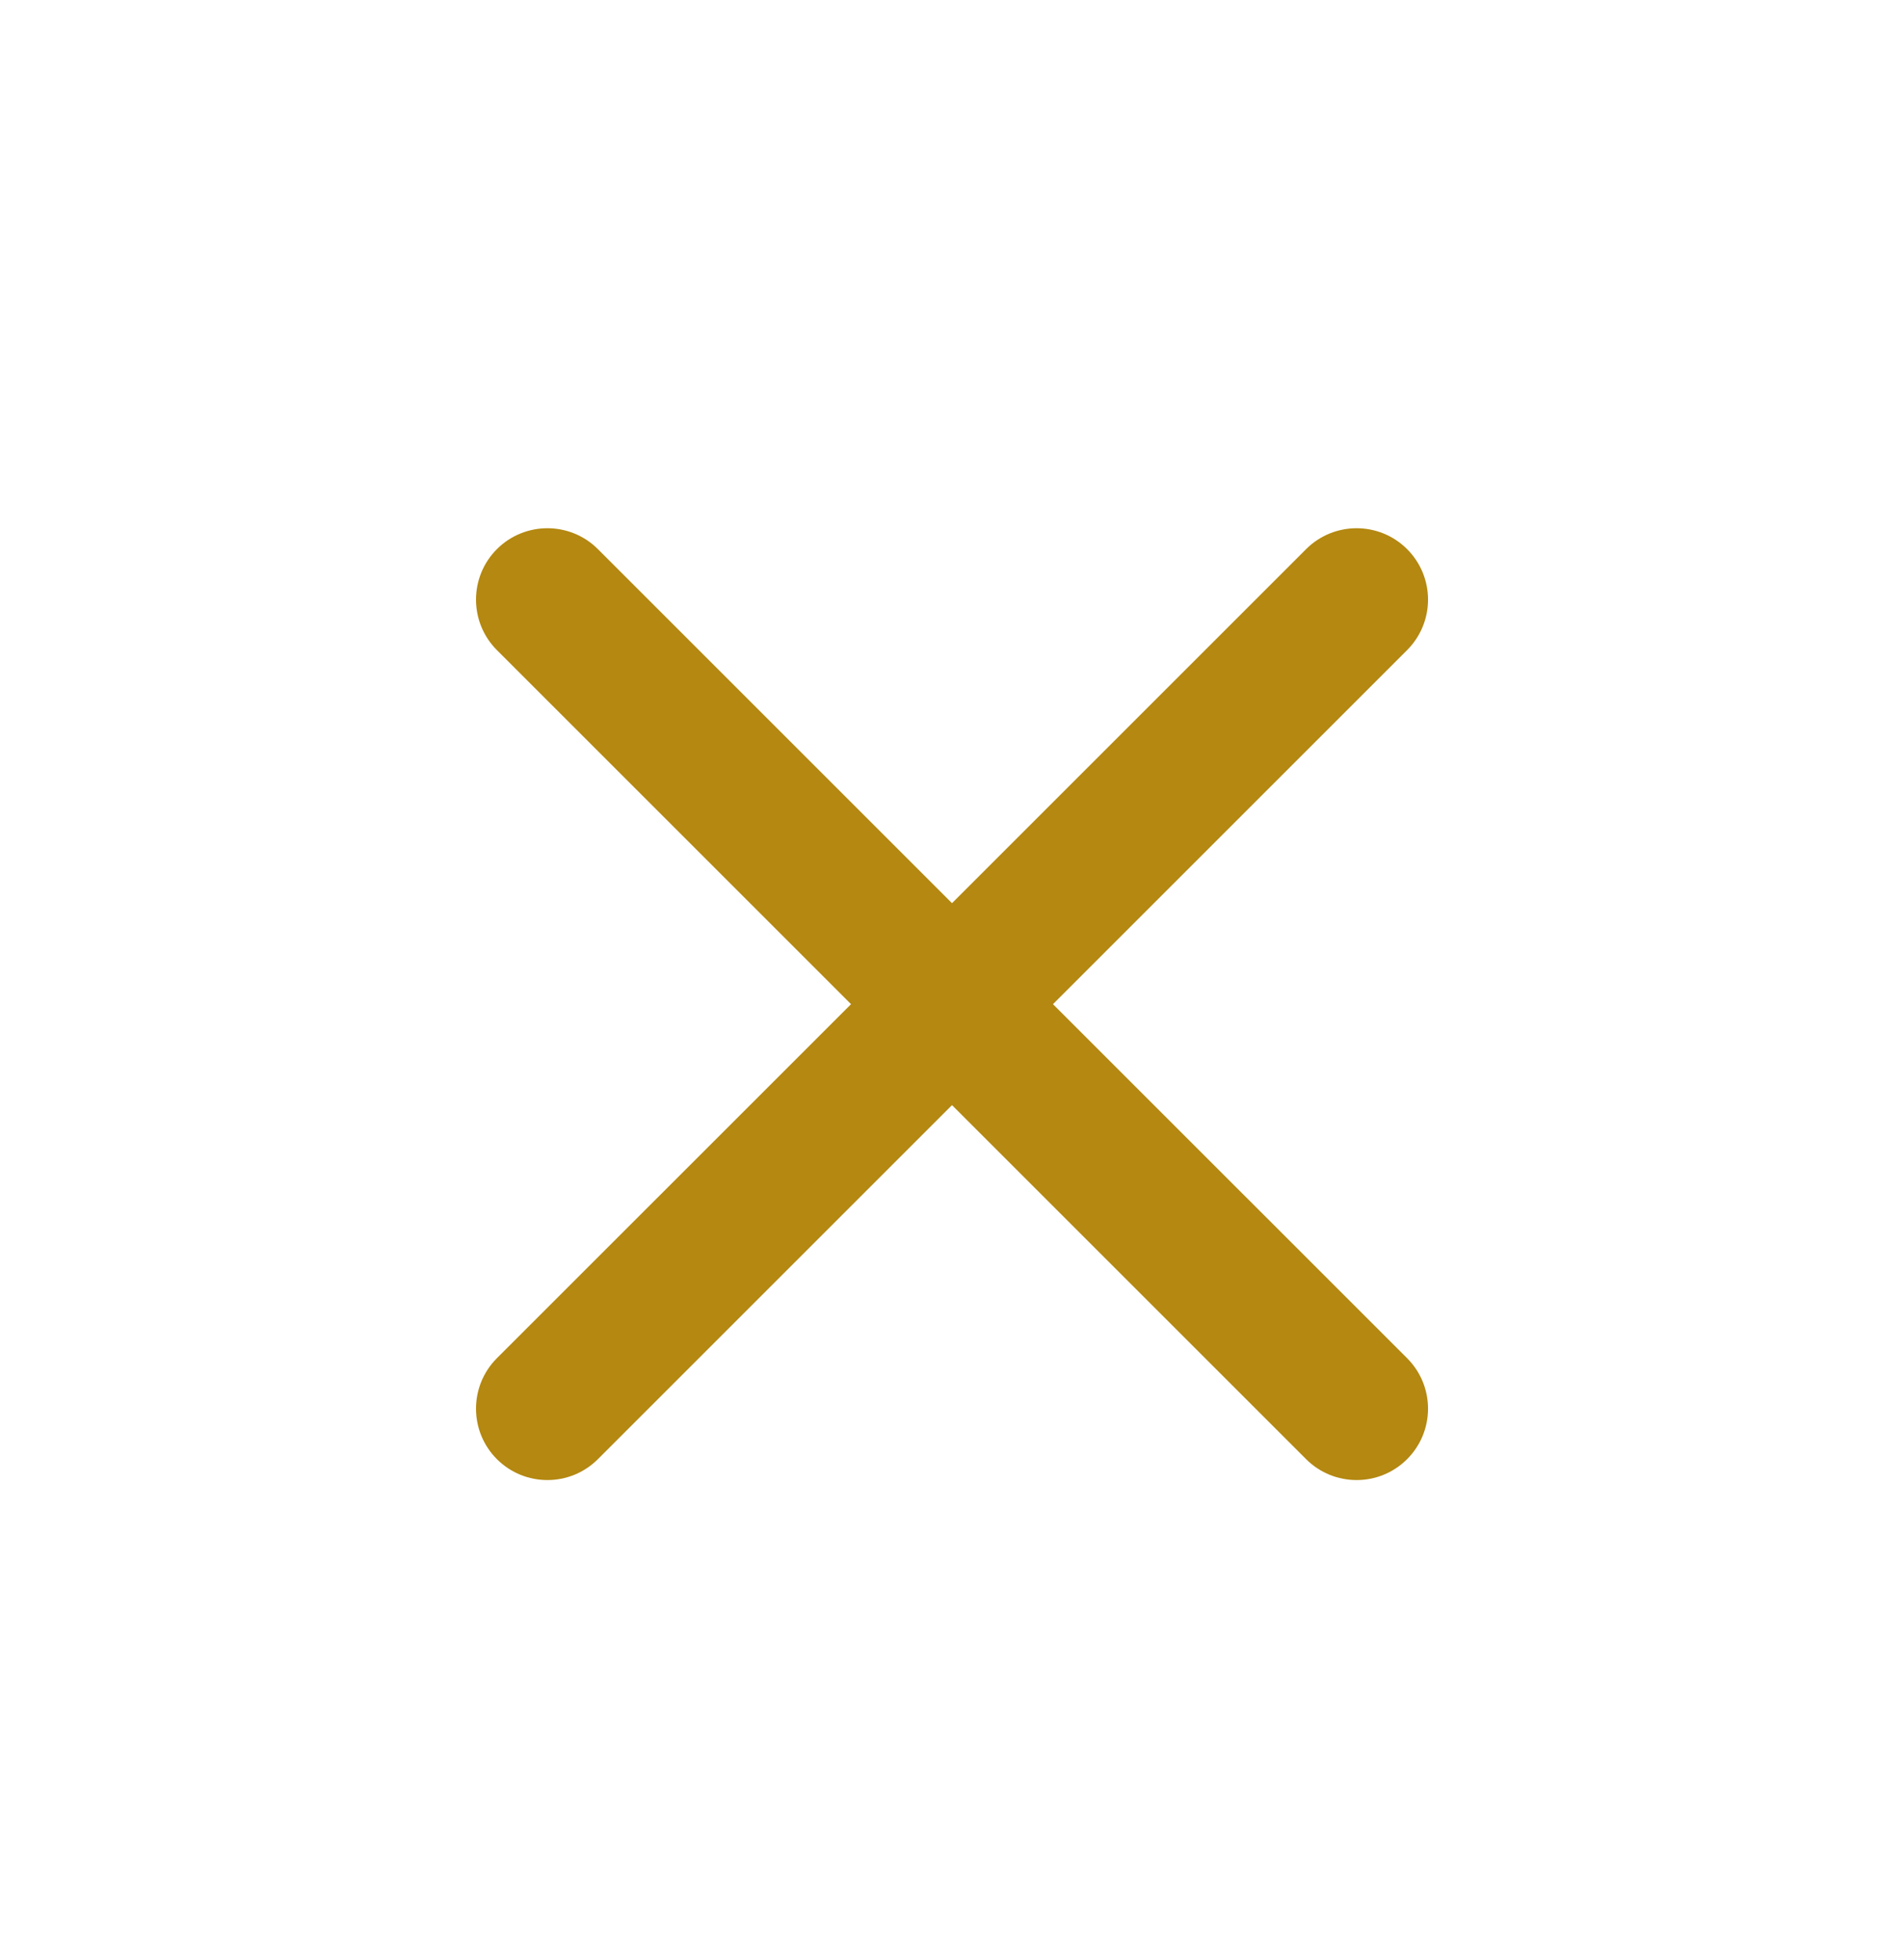
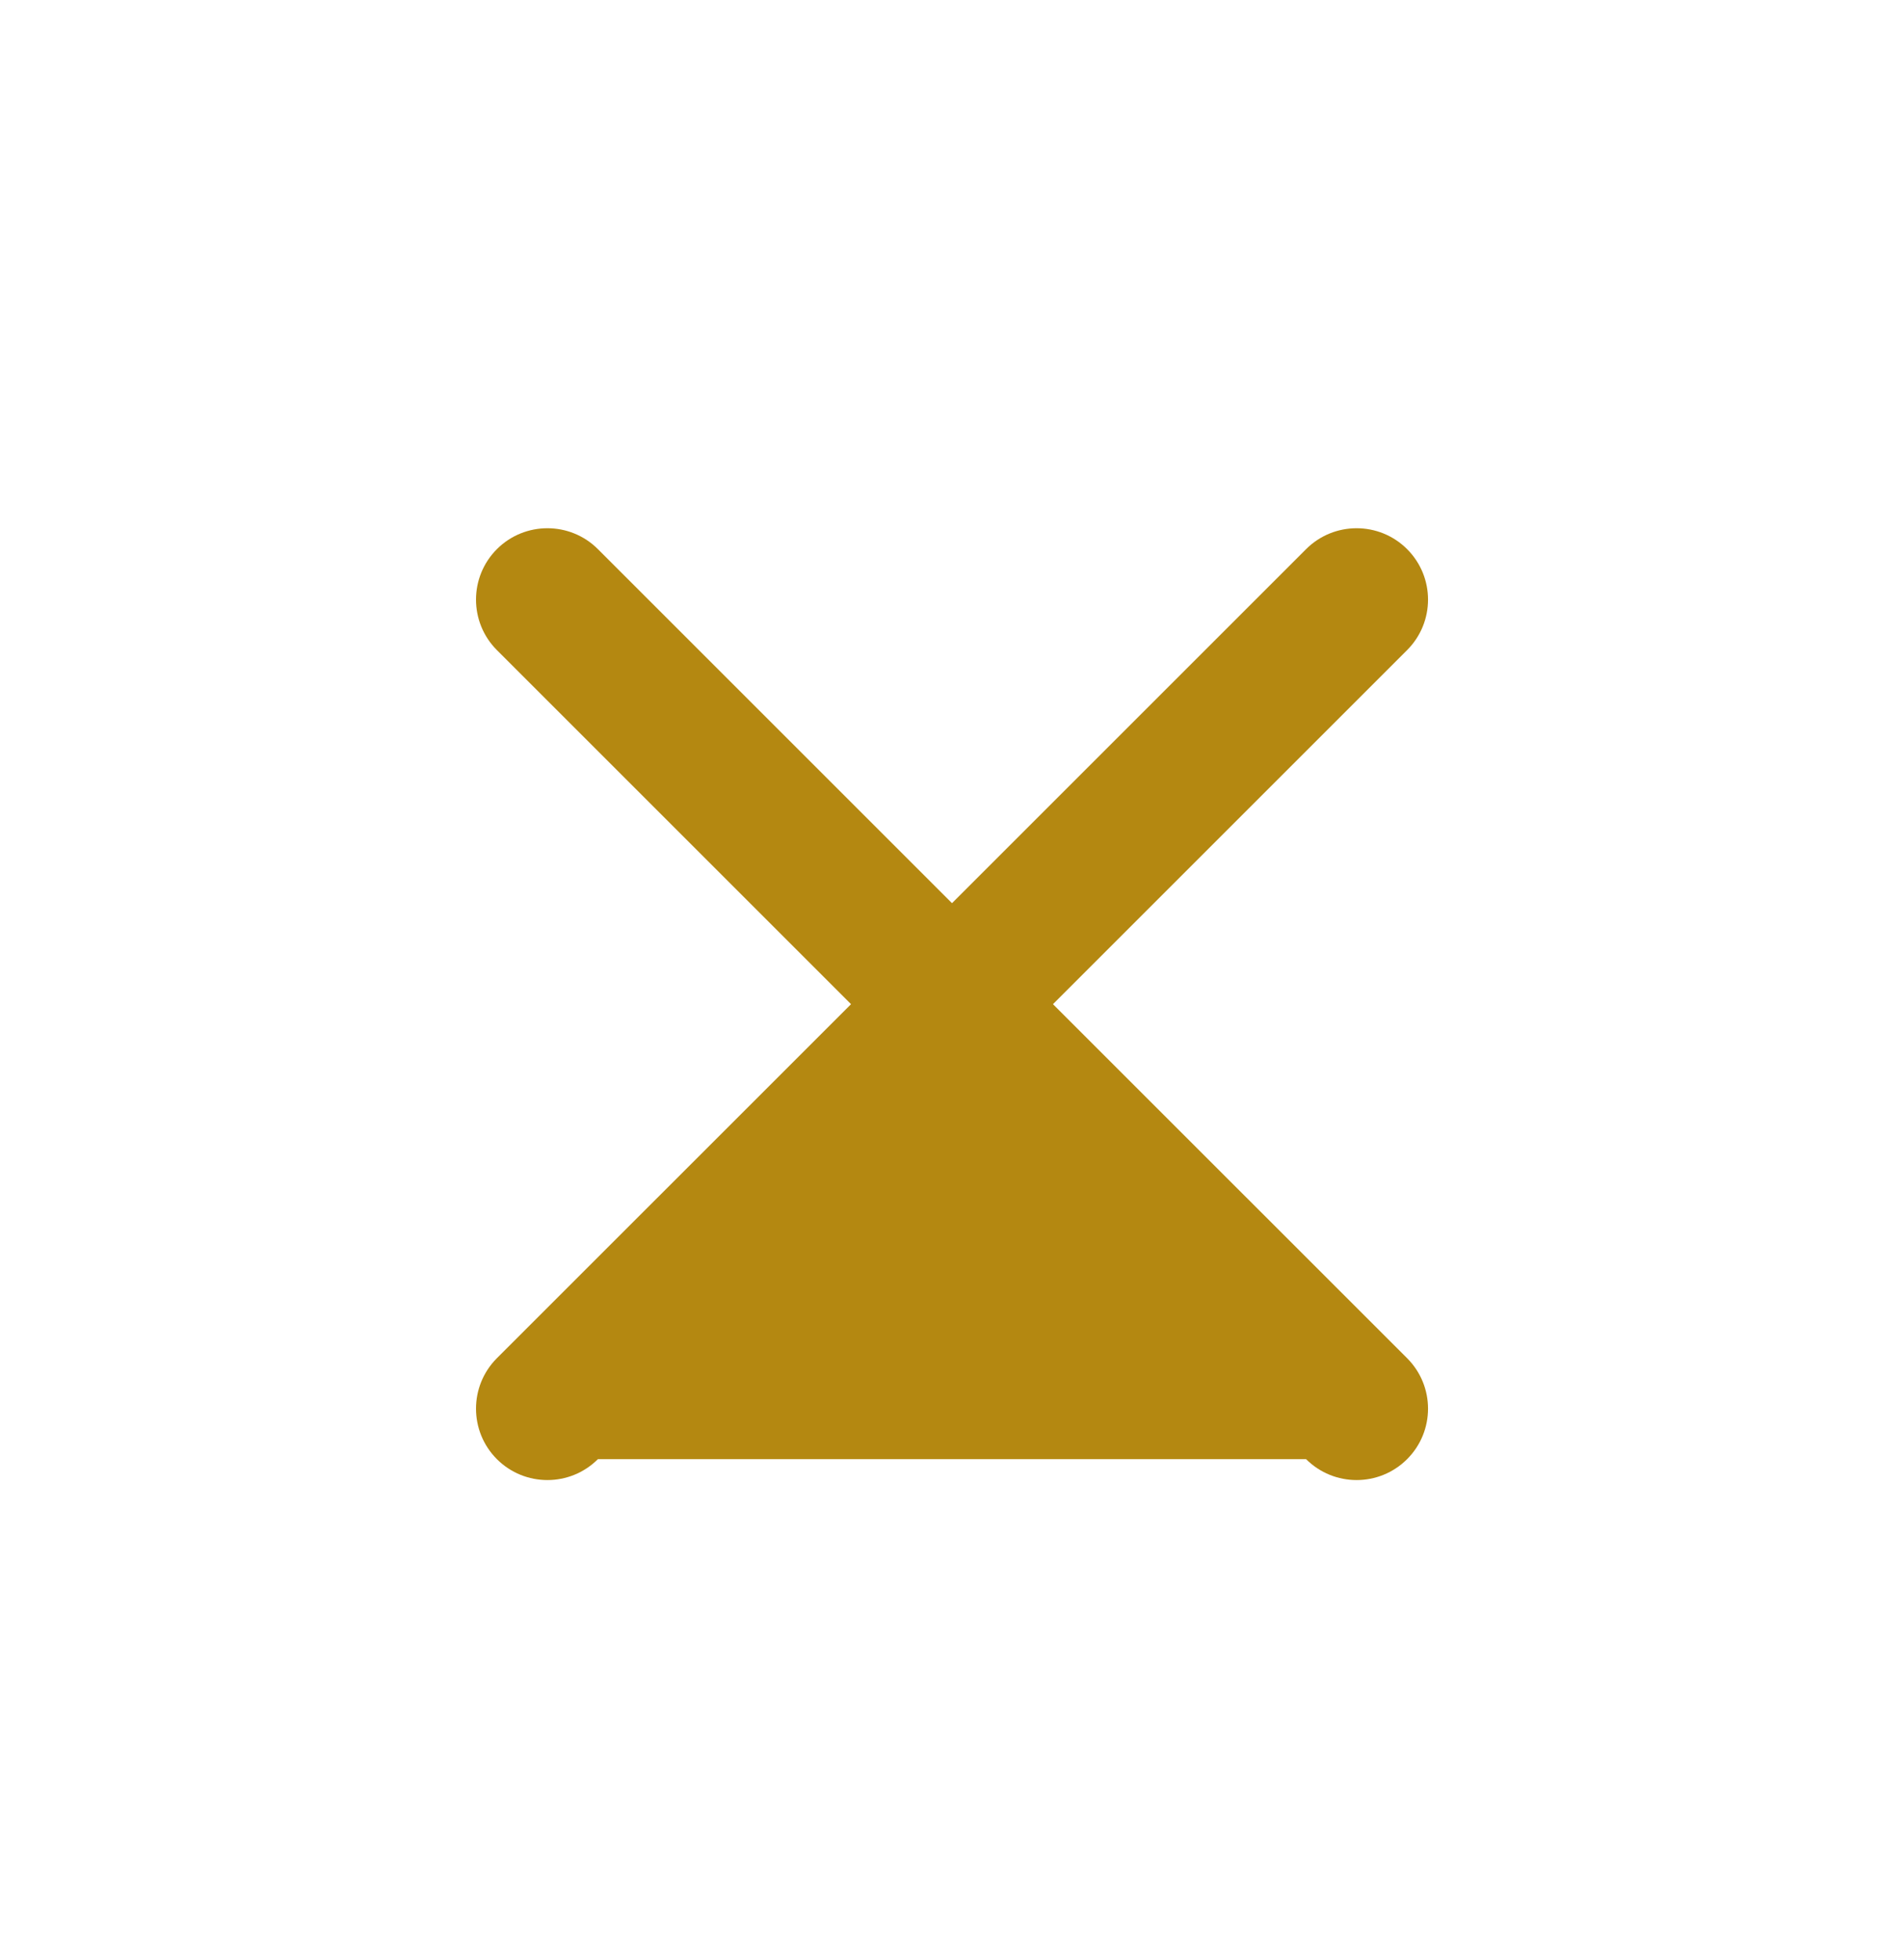
<svg xmlns="http://www.w3.org/2000/svg" width="34" height="35" viewBox="0 0 34 35" fill="none">
-   <path d="M10.677 9.808C10.179 9.31 9.371 9.31 8.873 9.808C8.376 10.306 8.376 11.113 8.873 11.611L15.197 17.935L8.873 24.258C8.376 24.756 8.376 25.563 8.873 26.061C9.371 26.559 10.179 26.559 10.677 26.061L17 19.738L23.323 26.061C23.821 26.559 24.629 26.559 25.127 26.061C25.625 25.563 25.625 24.756 25.127 24.258L18.803 17.935L25.127 11.611C25.625 11.113 25.625 10.306 25.127 9.808C24.629 9.31 23.821 9.31 23.323 9.808L17 16.131L10.677 9.808Z" fill="#B48811" />
+   <path d="M10.677 9.808C10.179 9.31 9.371 9.31 8.873 9.808C8.376 10.306 8.376 11.113 8.873 11.611L15.197 17.935L8.873 24.258C8.376 24.756 8.376 25.563 8.873 26.061C9.371 26.559 10.179 26.559 10.677 26.061L23.323 26.061C23.821 26.559 24.629 26.559 25.127 26.061C25.625 25.563 25.625 24.756 25.127 24.258L18.803 17.935L25.127 11.611C25.625 11.113 25.625 10.306 25.127 9.808C24.629 9.31 23.821 9.31 23.323 9.808L17 16.131L10.677 9.808Z" fill="#B48811" />
</svg>